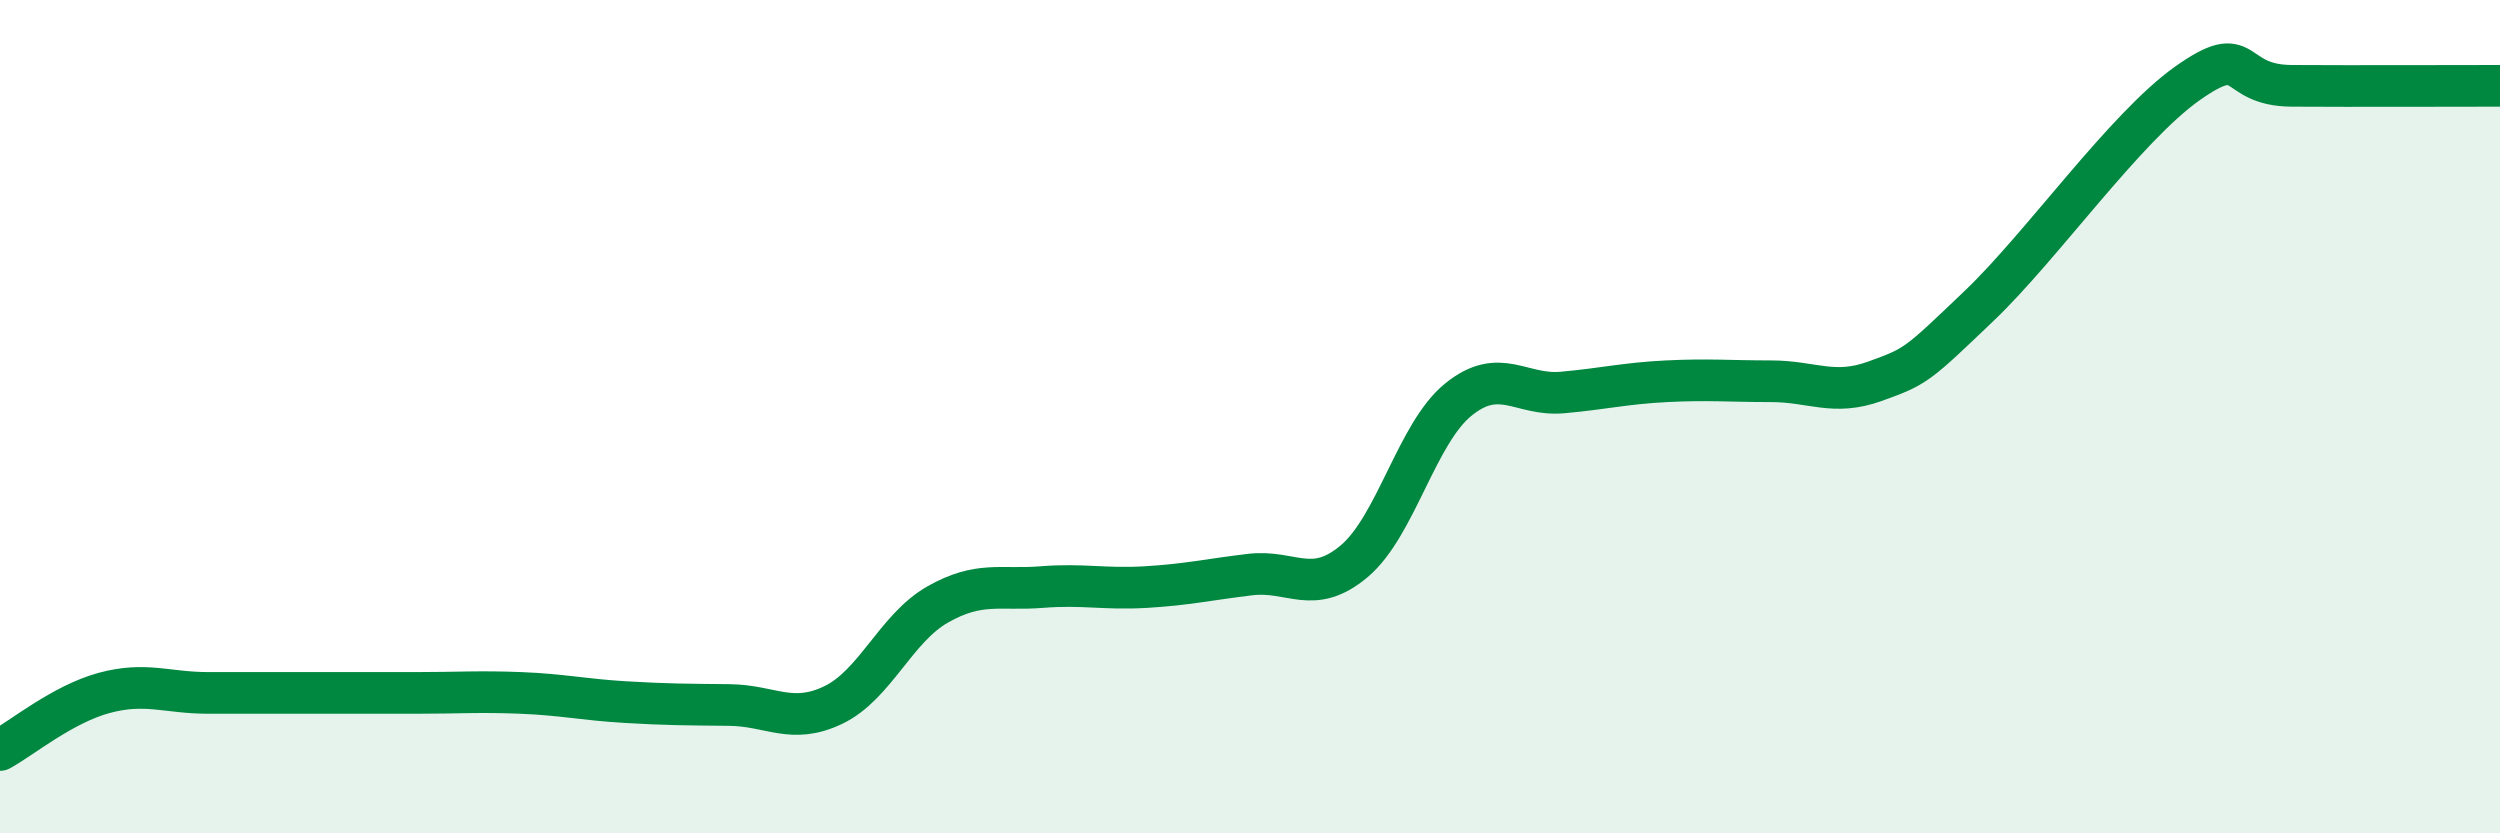
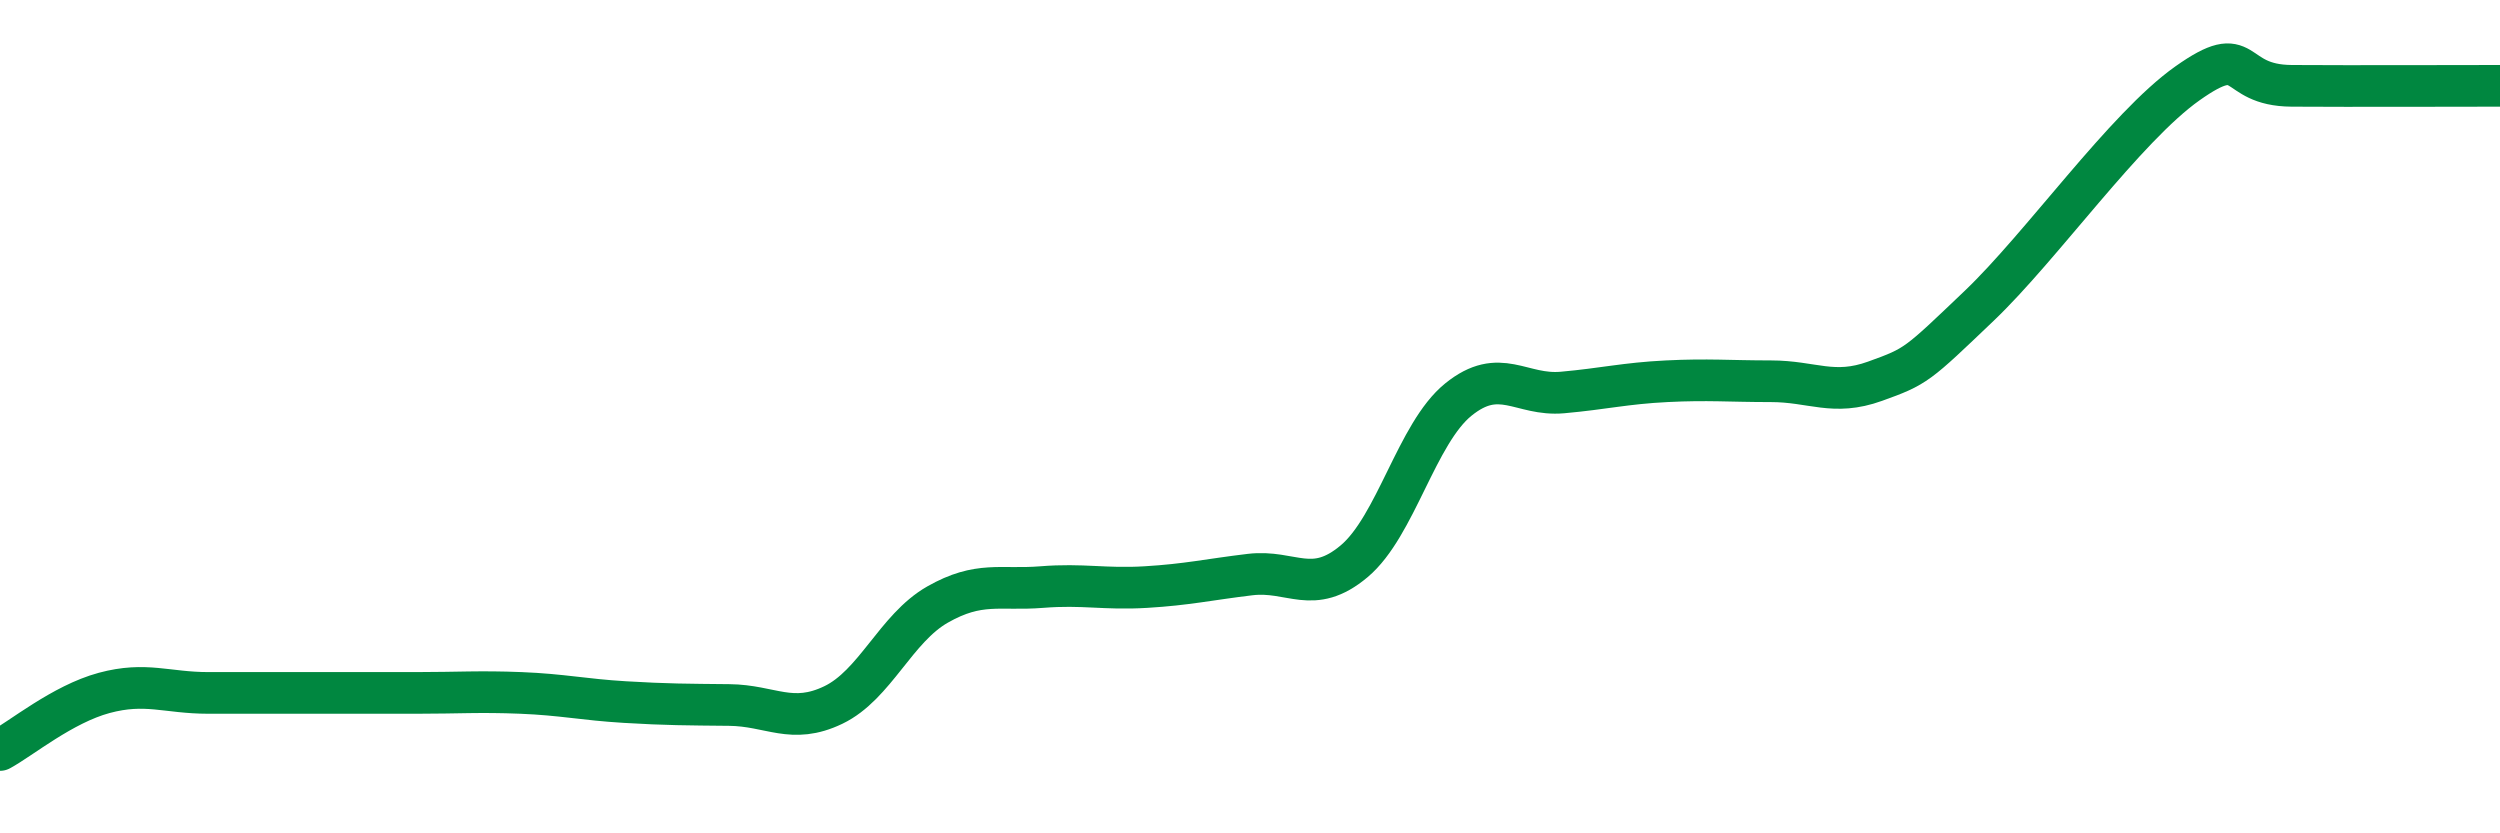
<svg xmlns="http://www.w3.org/2000/svg" width="60" height="20" viewBox="0 0 60 20">
-   <path d="M 0,18 C 0.5,17.73 1.5,16.9 2.5,16.63 C 3.5,16.36 4,16.63 5,16.63 C 6,16.63 6.5,16.63 7.5,16.63 C 8.5,16.63 9,16.63 10,16.63 C 11,16.63 11.5,16.59 12.5,16.63 C 13.5,16.67 14,16.79 15,16.85 C 16,16.91 16.5,16.91 17.5,16.92 C 18.5,16.93 19,17.4 20,16.92 C 21,16.44 21.5,15.08 22.5,14.51 C 23.5,13.94 24,14.17 25,14.09 C 26,14.01 26.5,14.15 27.5,14.09 C 28.5,14.03 29,13.91 30,13.79 C 31,13.67 31.5,14.31 32.5,13.47 C 33.5,12.63 34,10.4 35,9.59 C 36,8.78 36.5,9.51 37.5,9.42 C 38.5,9.33 39,9.2 40,9.15 C 41,9.1 41.5,9.15 42.5,9.15 C 43.5,9.15 44,9.51 45,9.15 C 46,8.79 46,8.77 47.5,7.34 C 49,5.91 51,3.06 52.5,2 C 54,0.94 53.5,2.05 55,2.06 C 56.5,2.07 59,2.06 60,2.06L60 20L0 20Z" fill="#008740" opacity="0.1" stroke-linecap="round" stroke-linejoin="round" />
  <path d="M 0,18 C 0.5,17.73 1.5,16.9 2.5,16.63 C 3.5,16.36 4,16.63 5,16.63 C 6,16.63 6.5,16.63 7.5,16.63 C 8.5,16.63 9,16.63 10,16.63 C 11,16.63 11.5,16.59 12.5,16.63 C 13.5,16.67 14,16.79 15,16.85 C 16,16.91 16.5,16.91 17.5,16.92 C 18.5,16.93 19,17.4 20,16.92 C 21,16.44 21.5,15.08 22.5,14.51 C 23.5,13.94 24,14.17 25,14.09 C 26,14.01 26.5,14.15 27.5,14.09 C 28.5,14.03 29,13.91 30,13.79 C 31,13.67 31.5,14.31 32.5,13.47 C 33.5,12.63 34,10.4 35,9.59 C 36,8.78 36.5,9.51 37.5,9.42 C 38.5,9.33 39,9.2 40,9.15 C 41,9.1 41.5,9.15 42.5,9.15 C 43.5,9.15 44,9.51 45,9.15 C 46,8.79 46,8.77 47.5,7.34 C 49,5.91 51,3.06 52.5,2 C 54,0.94 53.5,2.05 55,2.06 C 56.5,2.07 59,2.06 60,2.06" stroke="#008740" stroke-width="1" fill="none" stroke-linecap="round" stroke-linejoin="round" />
</svg>